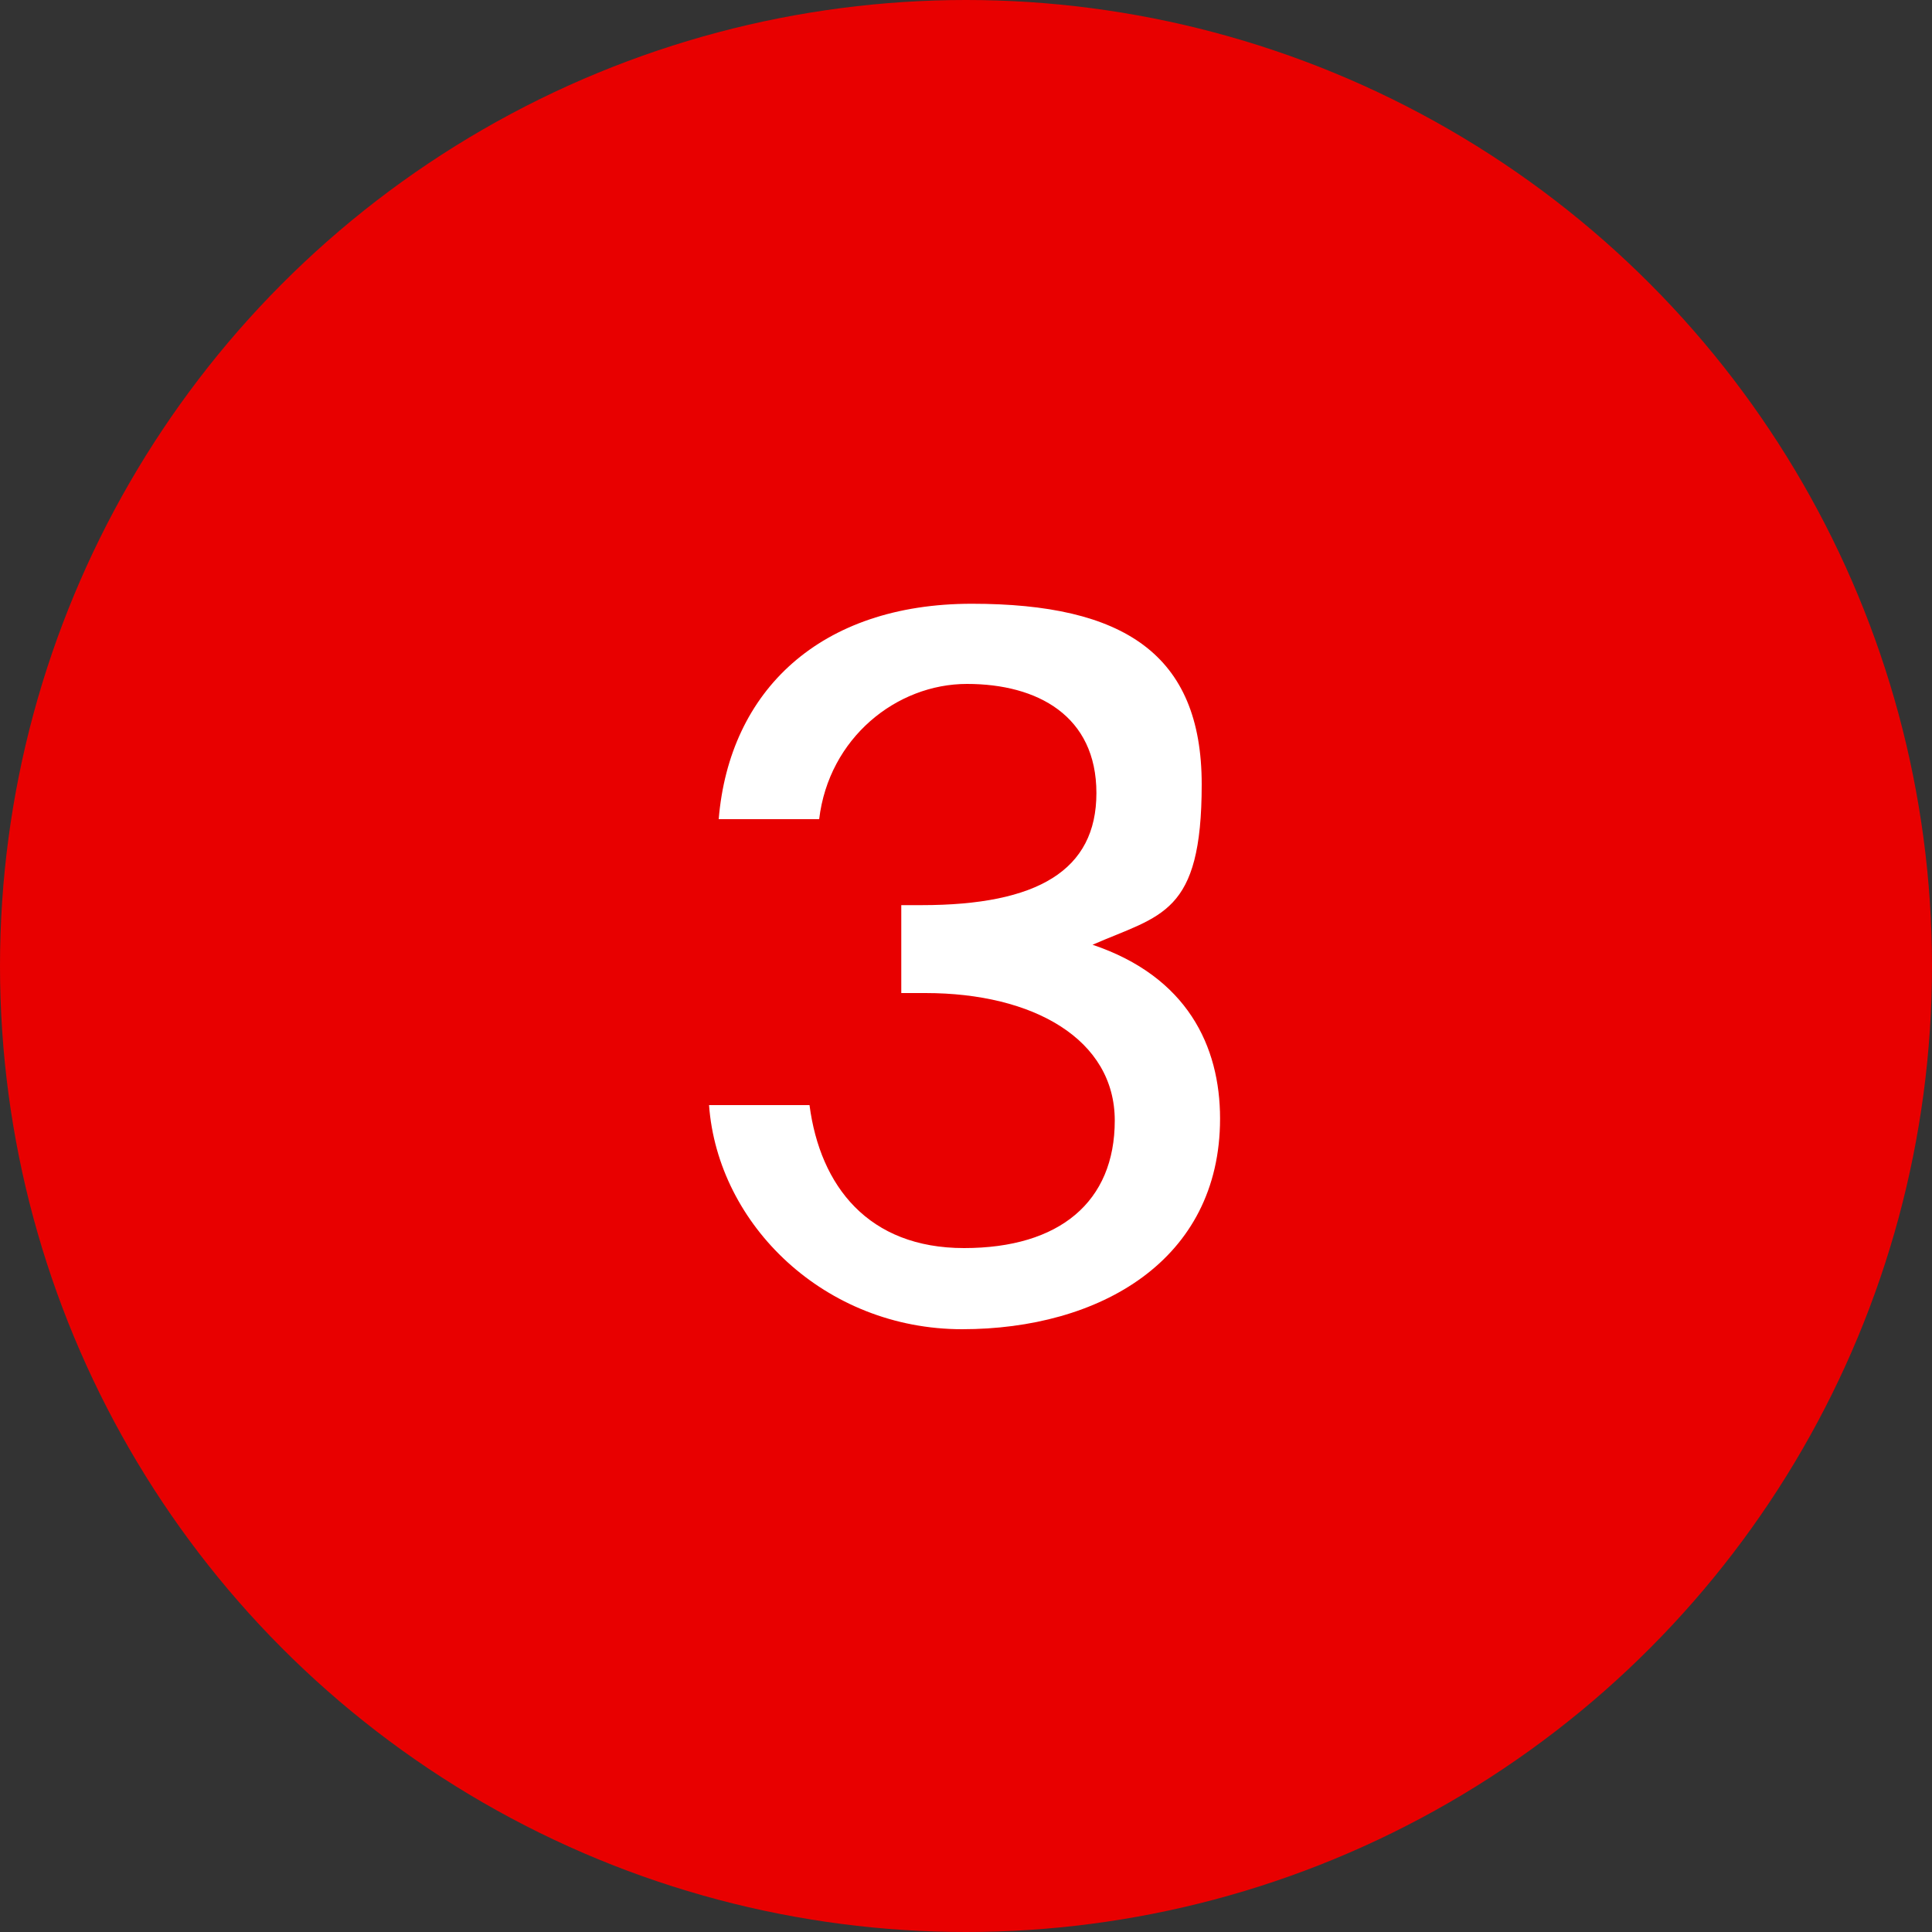
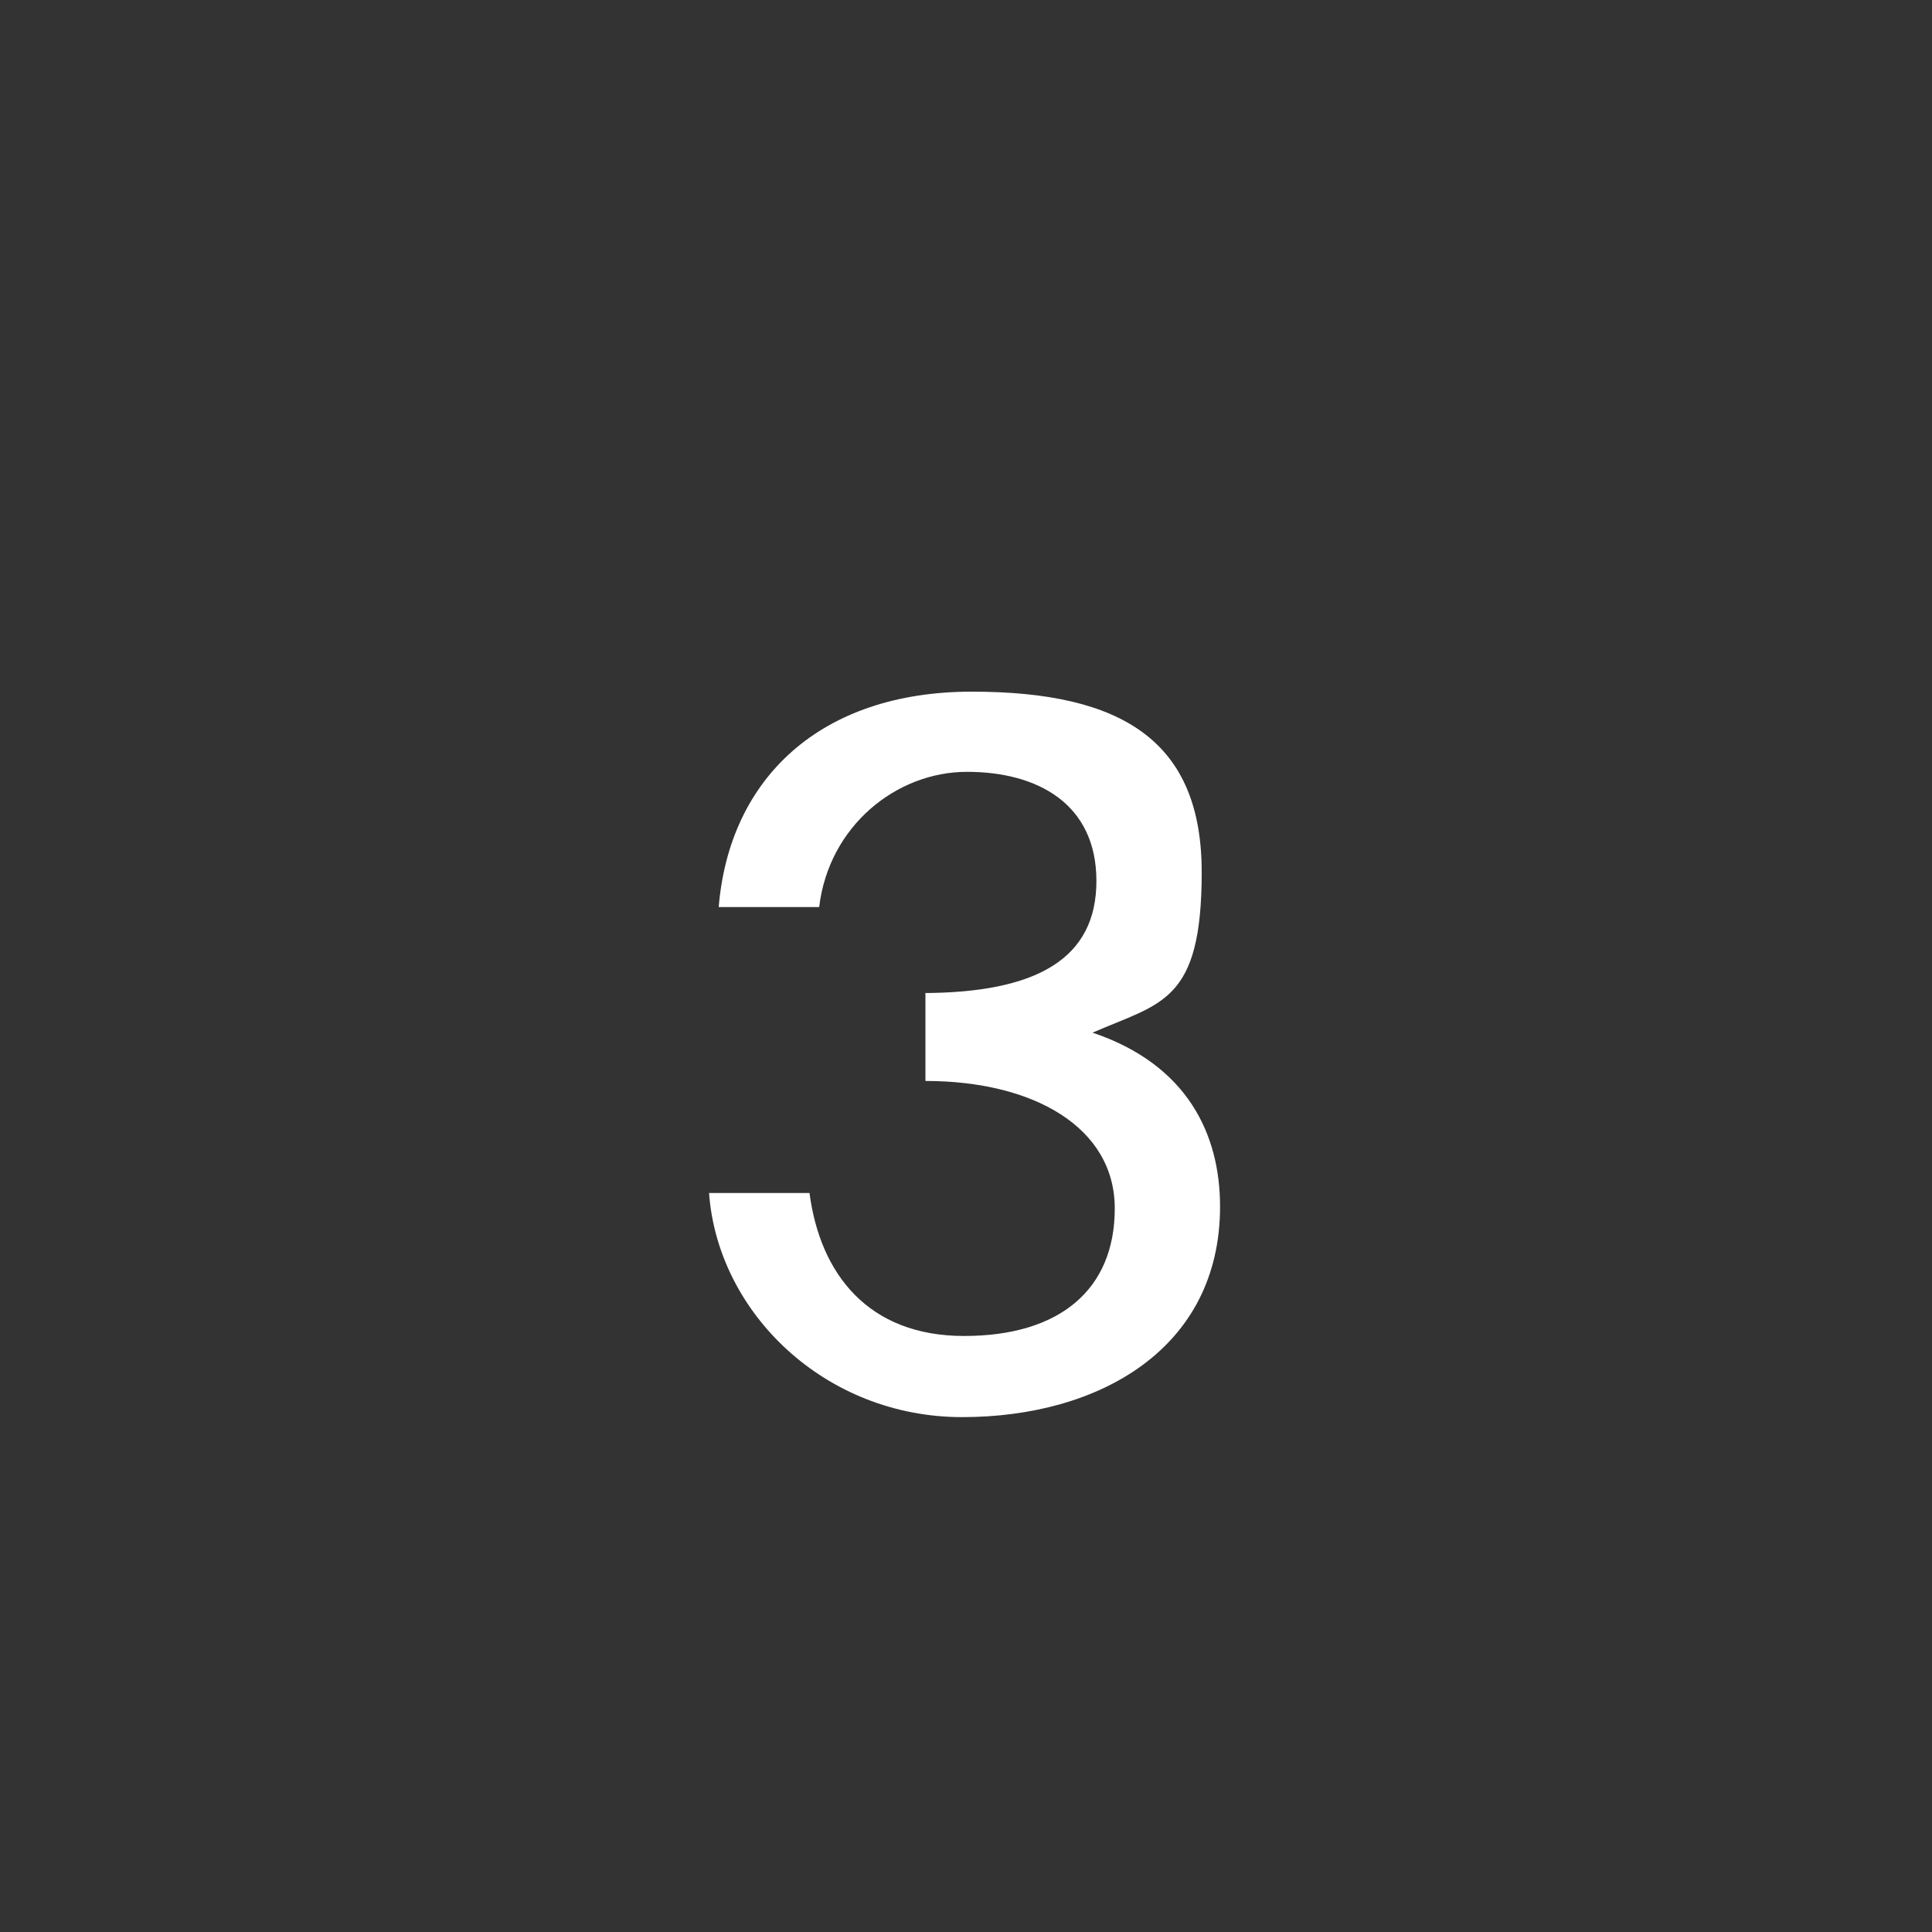
<svg xmlns="http://www.w3.org/2000/svg" id="Properties:_Maya" version="1.1" viewBox="0 0 200 200">
  <rect x="0" y="0" width="200" height="200" fill="#333333" stroke="none" />
  <defs>
    <style>
      .st0 {
        isolation: isolate;
      }

      .st1 {
        fill: #fff;
      }

      .st2 {
        fill: #e80000;
      }
    </style>
  </defs>
-   <circle id="Ellipse_1164" class="st2" cx="100" cy="100" r="100" />
  <g id="_1" class="st0">
    <g class="st0">
-       <path class="st1" d="M95.8,102.8h-2.5v-9.1h2.1c12,0,18.1-3.6,18.1-11.6s-6.1-11.3-13.4-11.3-14.3,5.6-15.3,14h-10.4c1.1-13.3,10.5-22.3,26.2-22.3s23.8,5.2,23.8,18.7-4.2,13.5-11.3,16.6c9.8,3.3,13.2,10.5,13.2,18,0,14.7-12.5,21.8-26.7,21.8s-25.3-10.8-26.2-23.2h10.4c1.1,8.4,6.1,14.8,16,14.8s15.6-4.8,15.6-13.2-8.4-13.2-19.6-13.2Z" />
+       <path class="st1" d="M95.8,102.8h-2.5h2.1c12,0,18.1-3.6,18.1-11.6s-6.1-11.3-13.4-11.3-14.3,5.6-15.3,14h-10.4c1.1-13.3,10.5-22.3,26.2-22.3s23.8,5.2,23.8,18.7-4.2,13.5-11.3,16.6c9.8,3.3,13.2,10.5,13.2,18,0,14.7-12.5,21.8-26.7,21.8s-25.3-10.8-26.2-23.2h10.4c1.1,8.4,6.1,14.8,16,14.8s15.6-4.8,15.6-13.2-8.4-13.2-19.6-13.2Z" />
    </g>
  </g>
</svg>